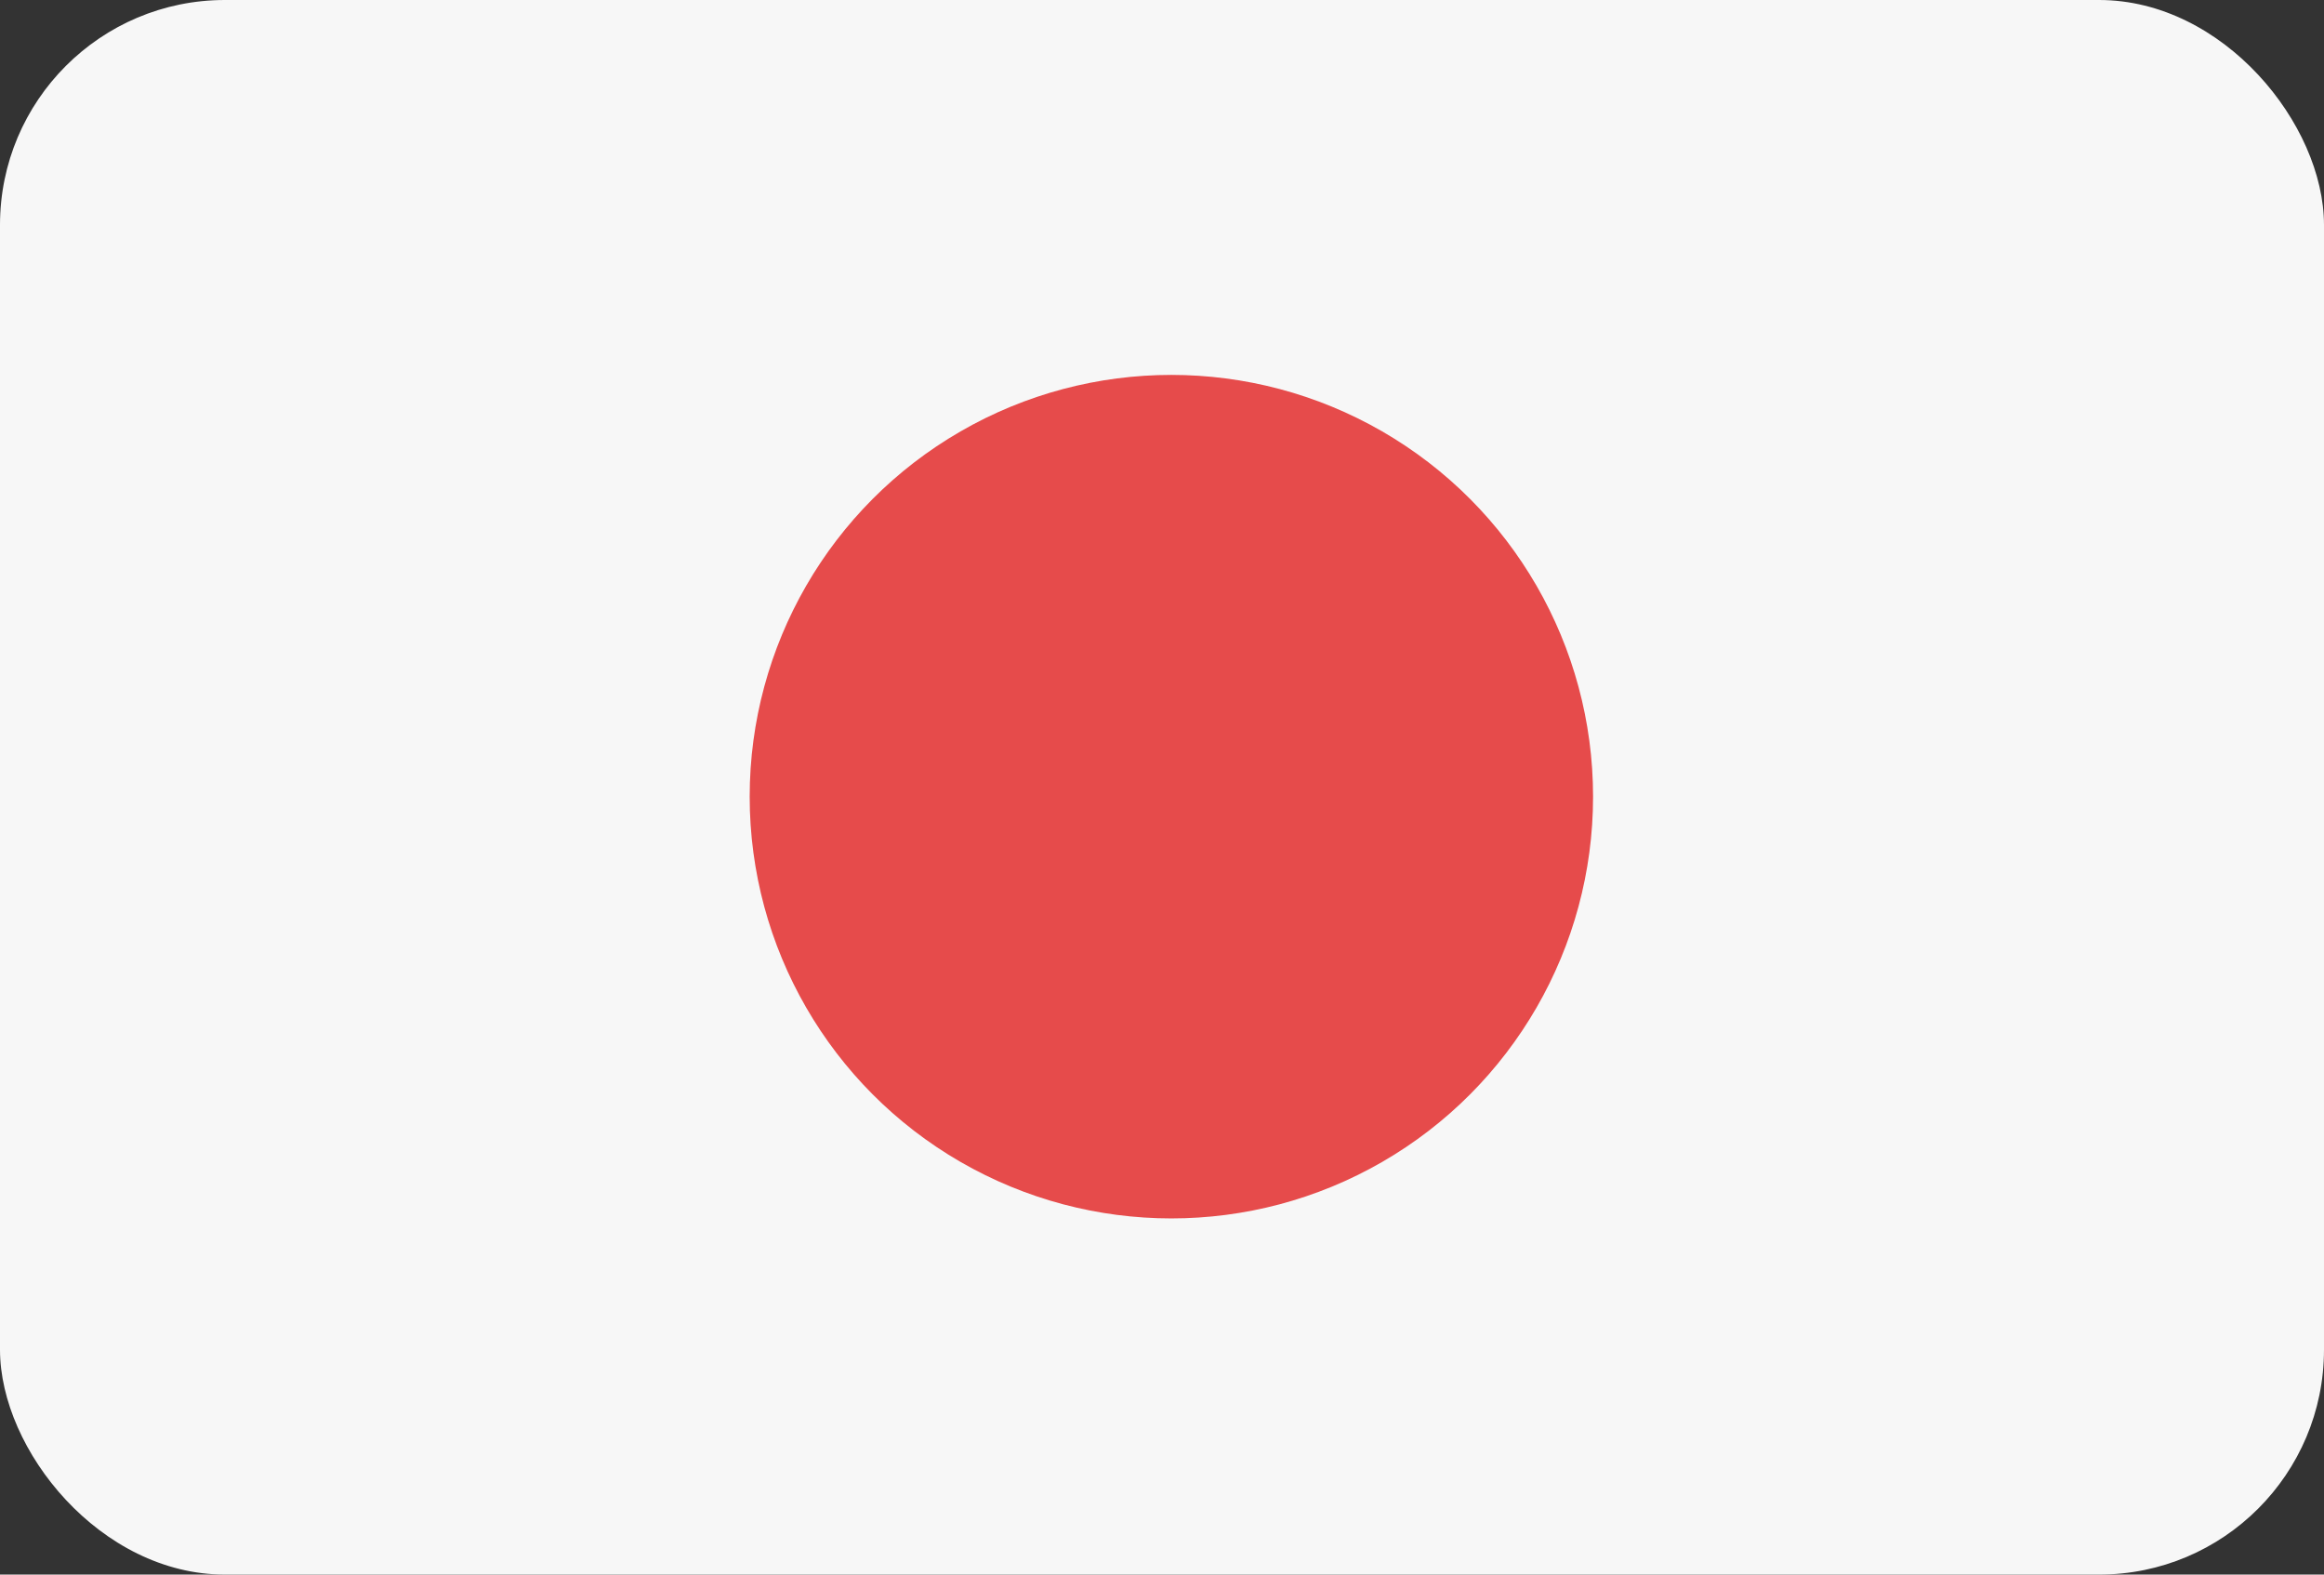
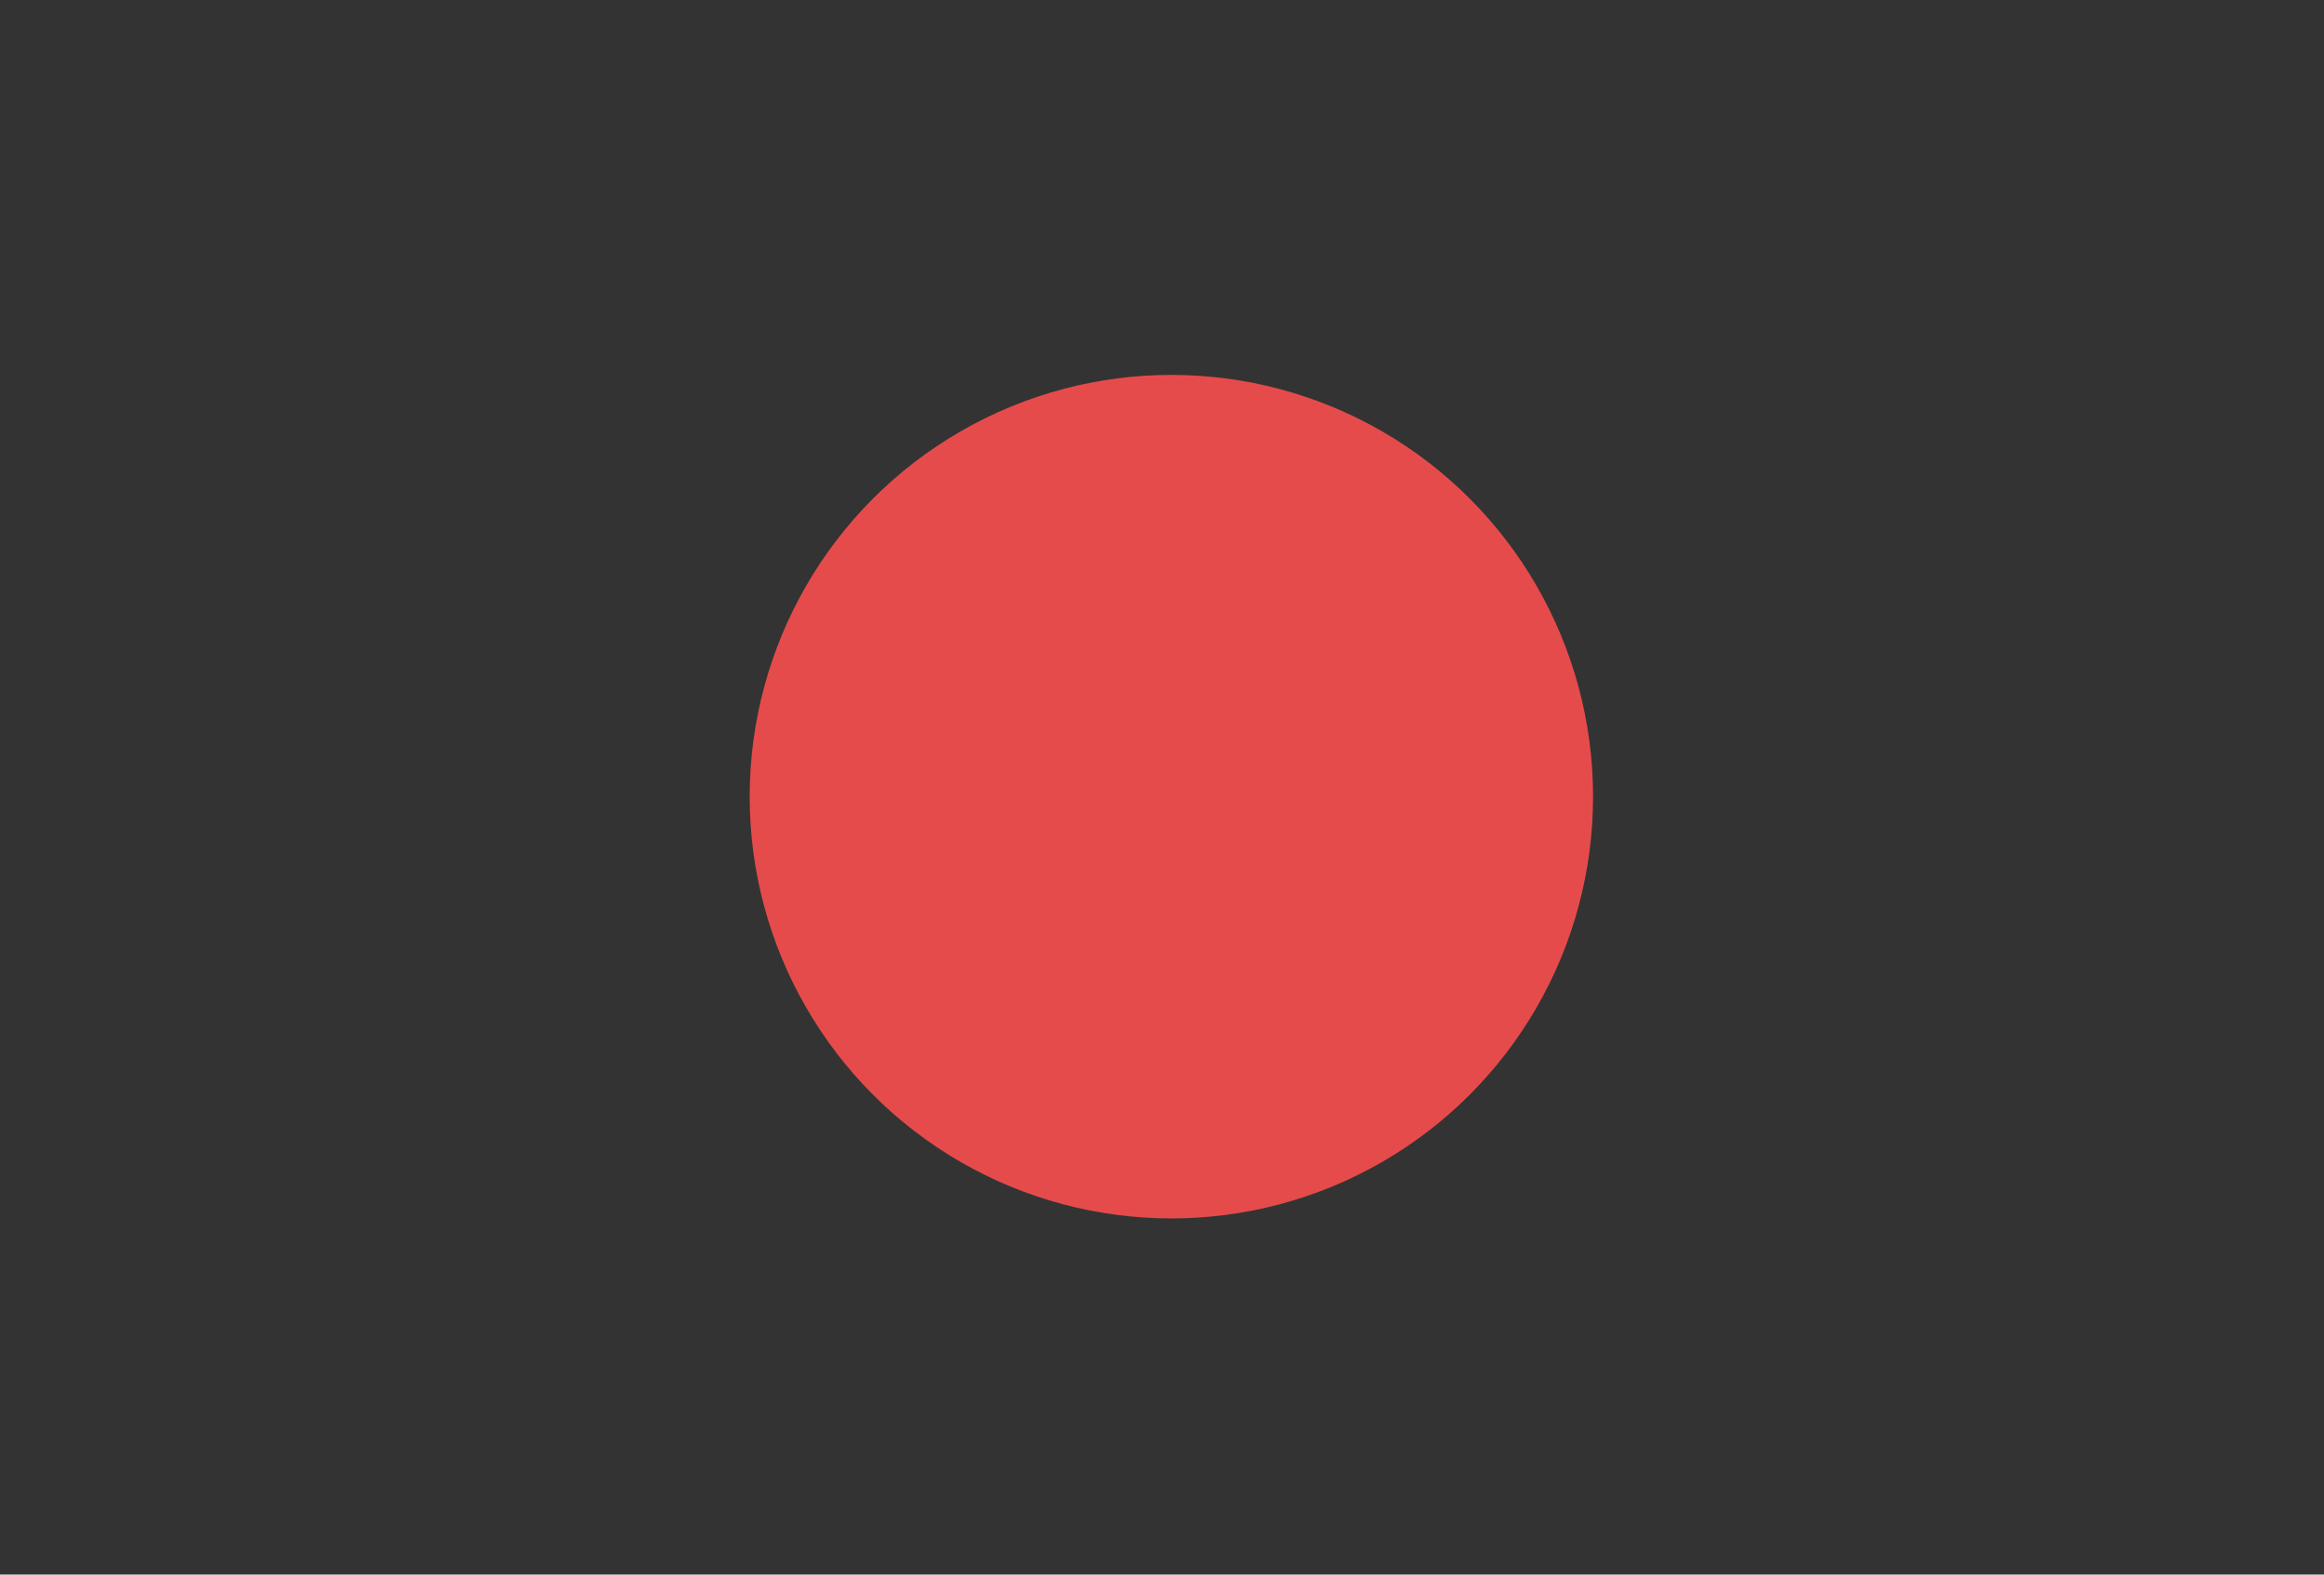
<svg xmlns="http://www.w3.org/2000/svg" width="31" height="21" viewBox="0 0 31 21" fill="none">
  <rect x="0" y="0" width="31" height="21" fill="#333333" stroke="none" />
-   <rect width="31" height="21" rx="3" fill="#F7F7F7" />
  <circle cx="15.625" cy="10.625" r="5.625" fill="#E64B4B" />
</svg>